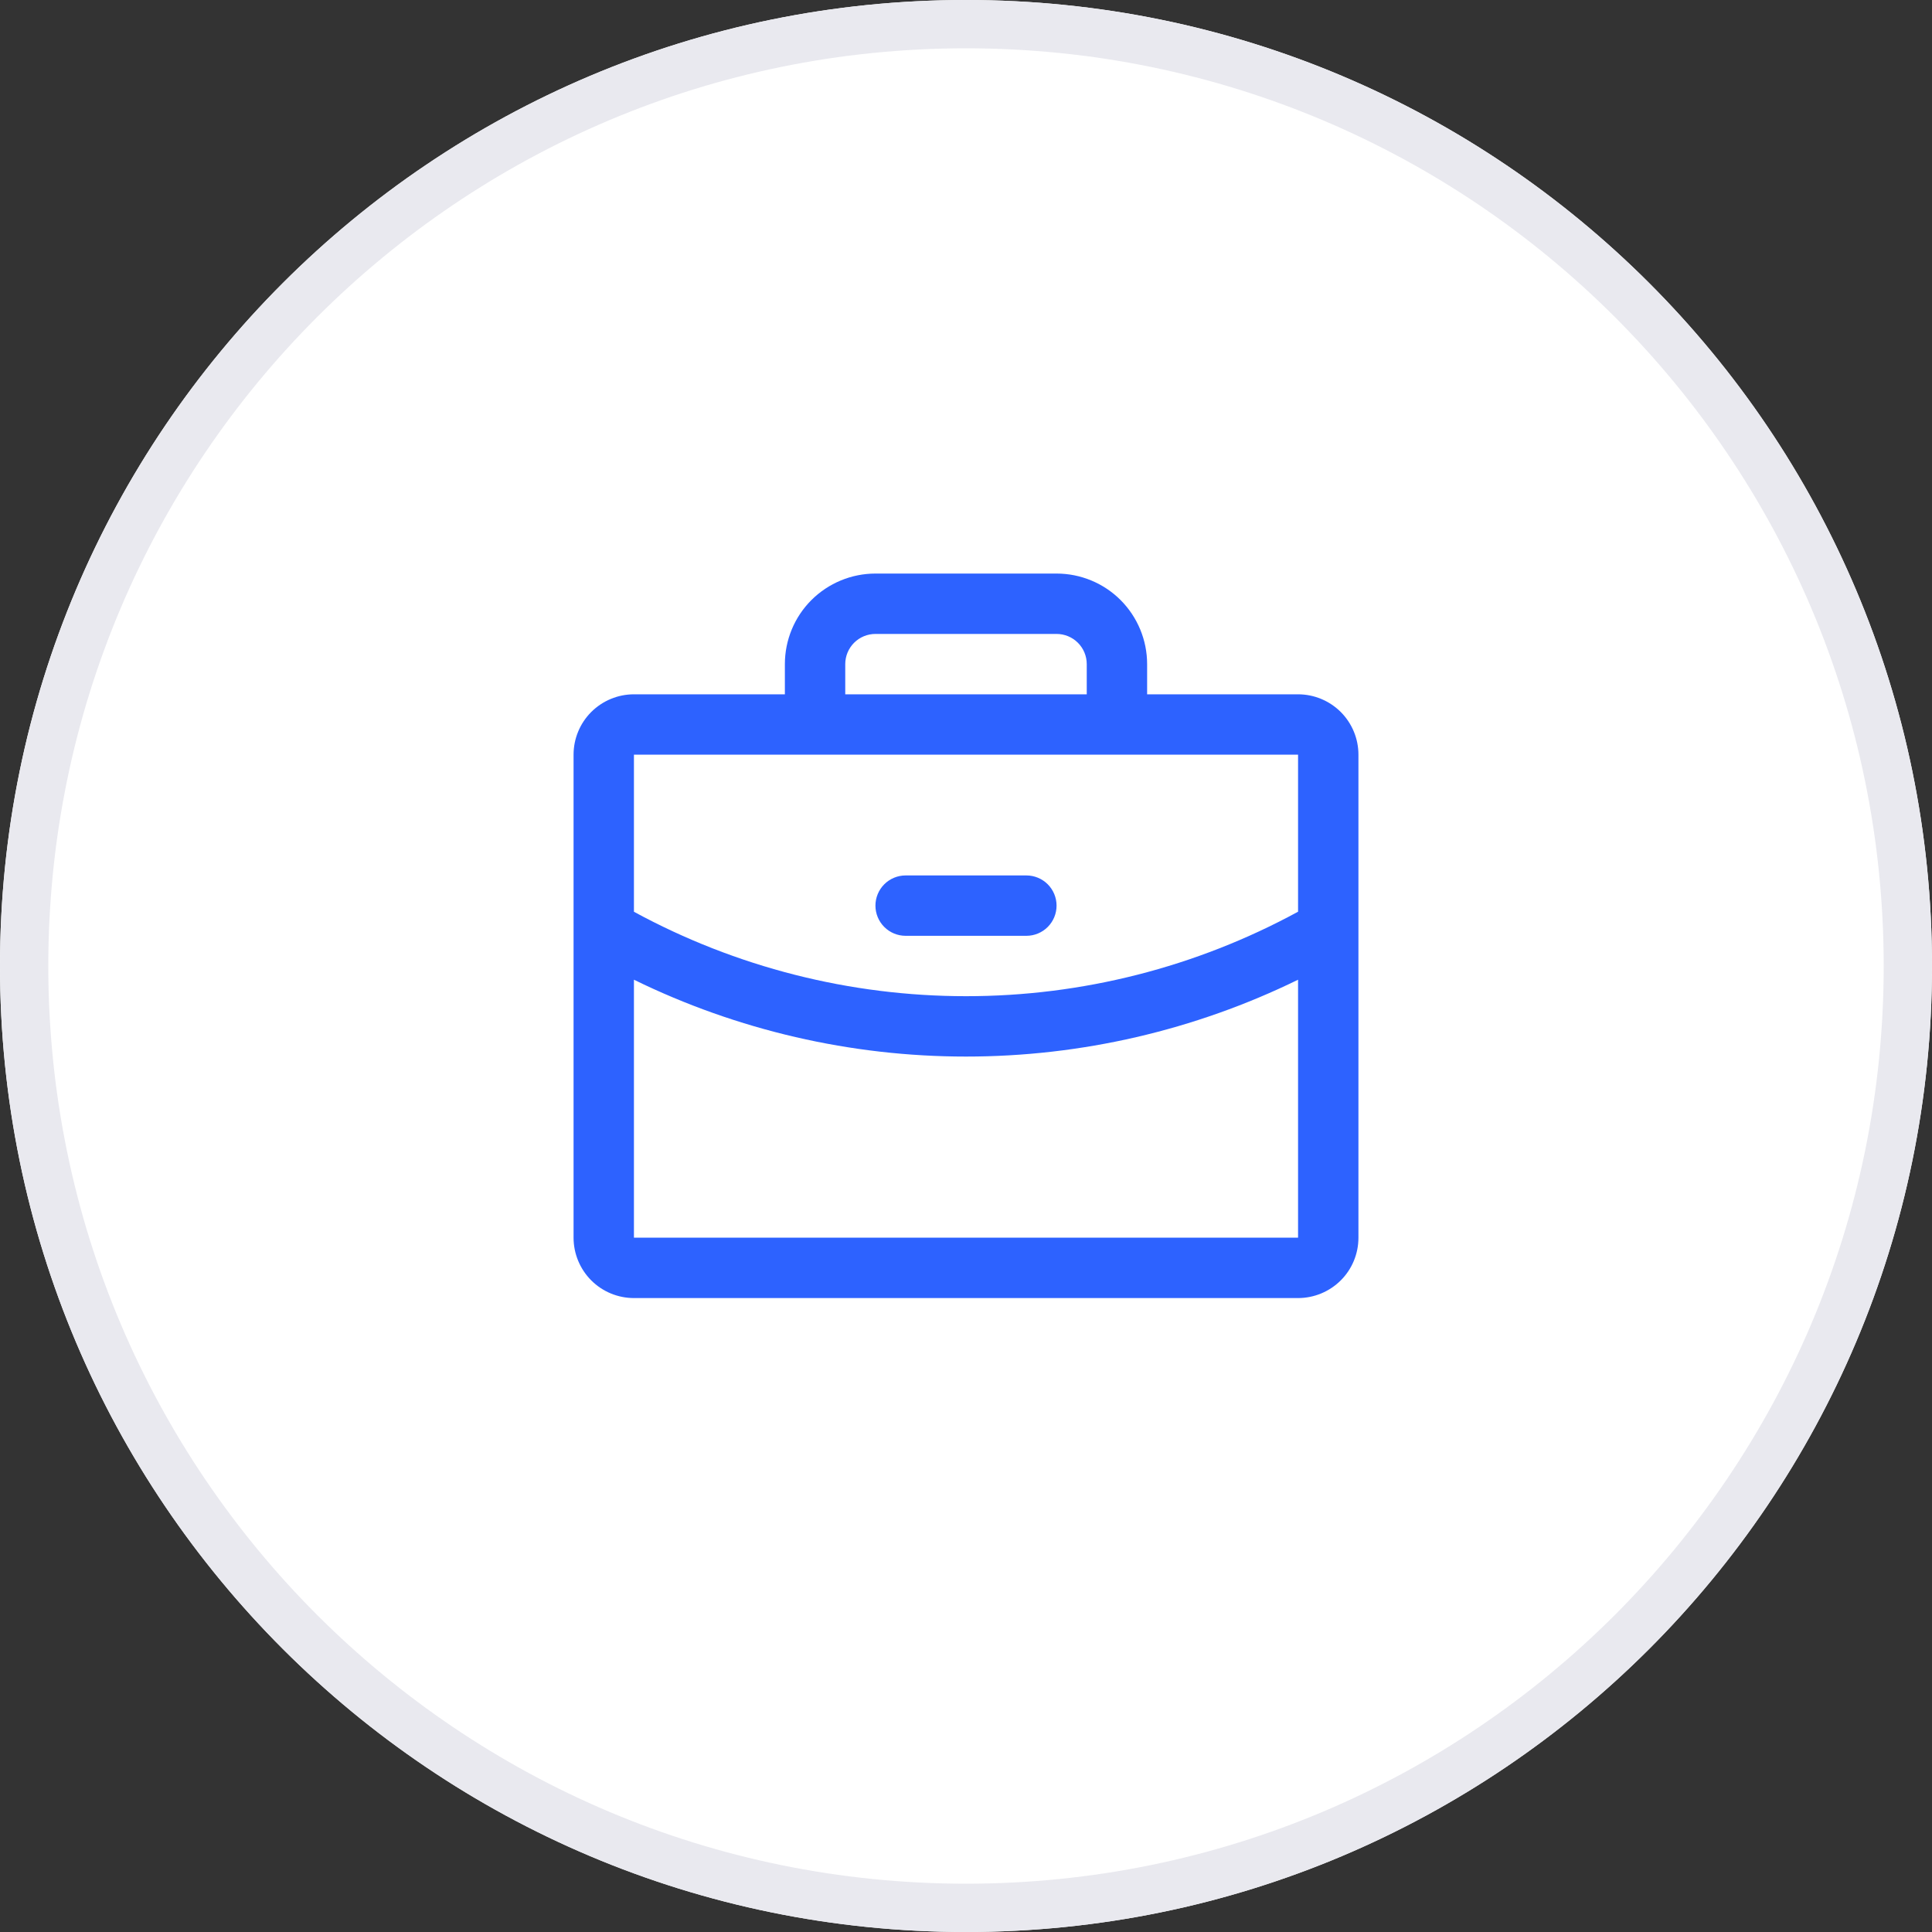
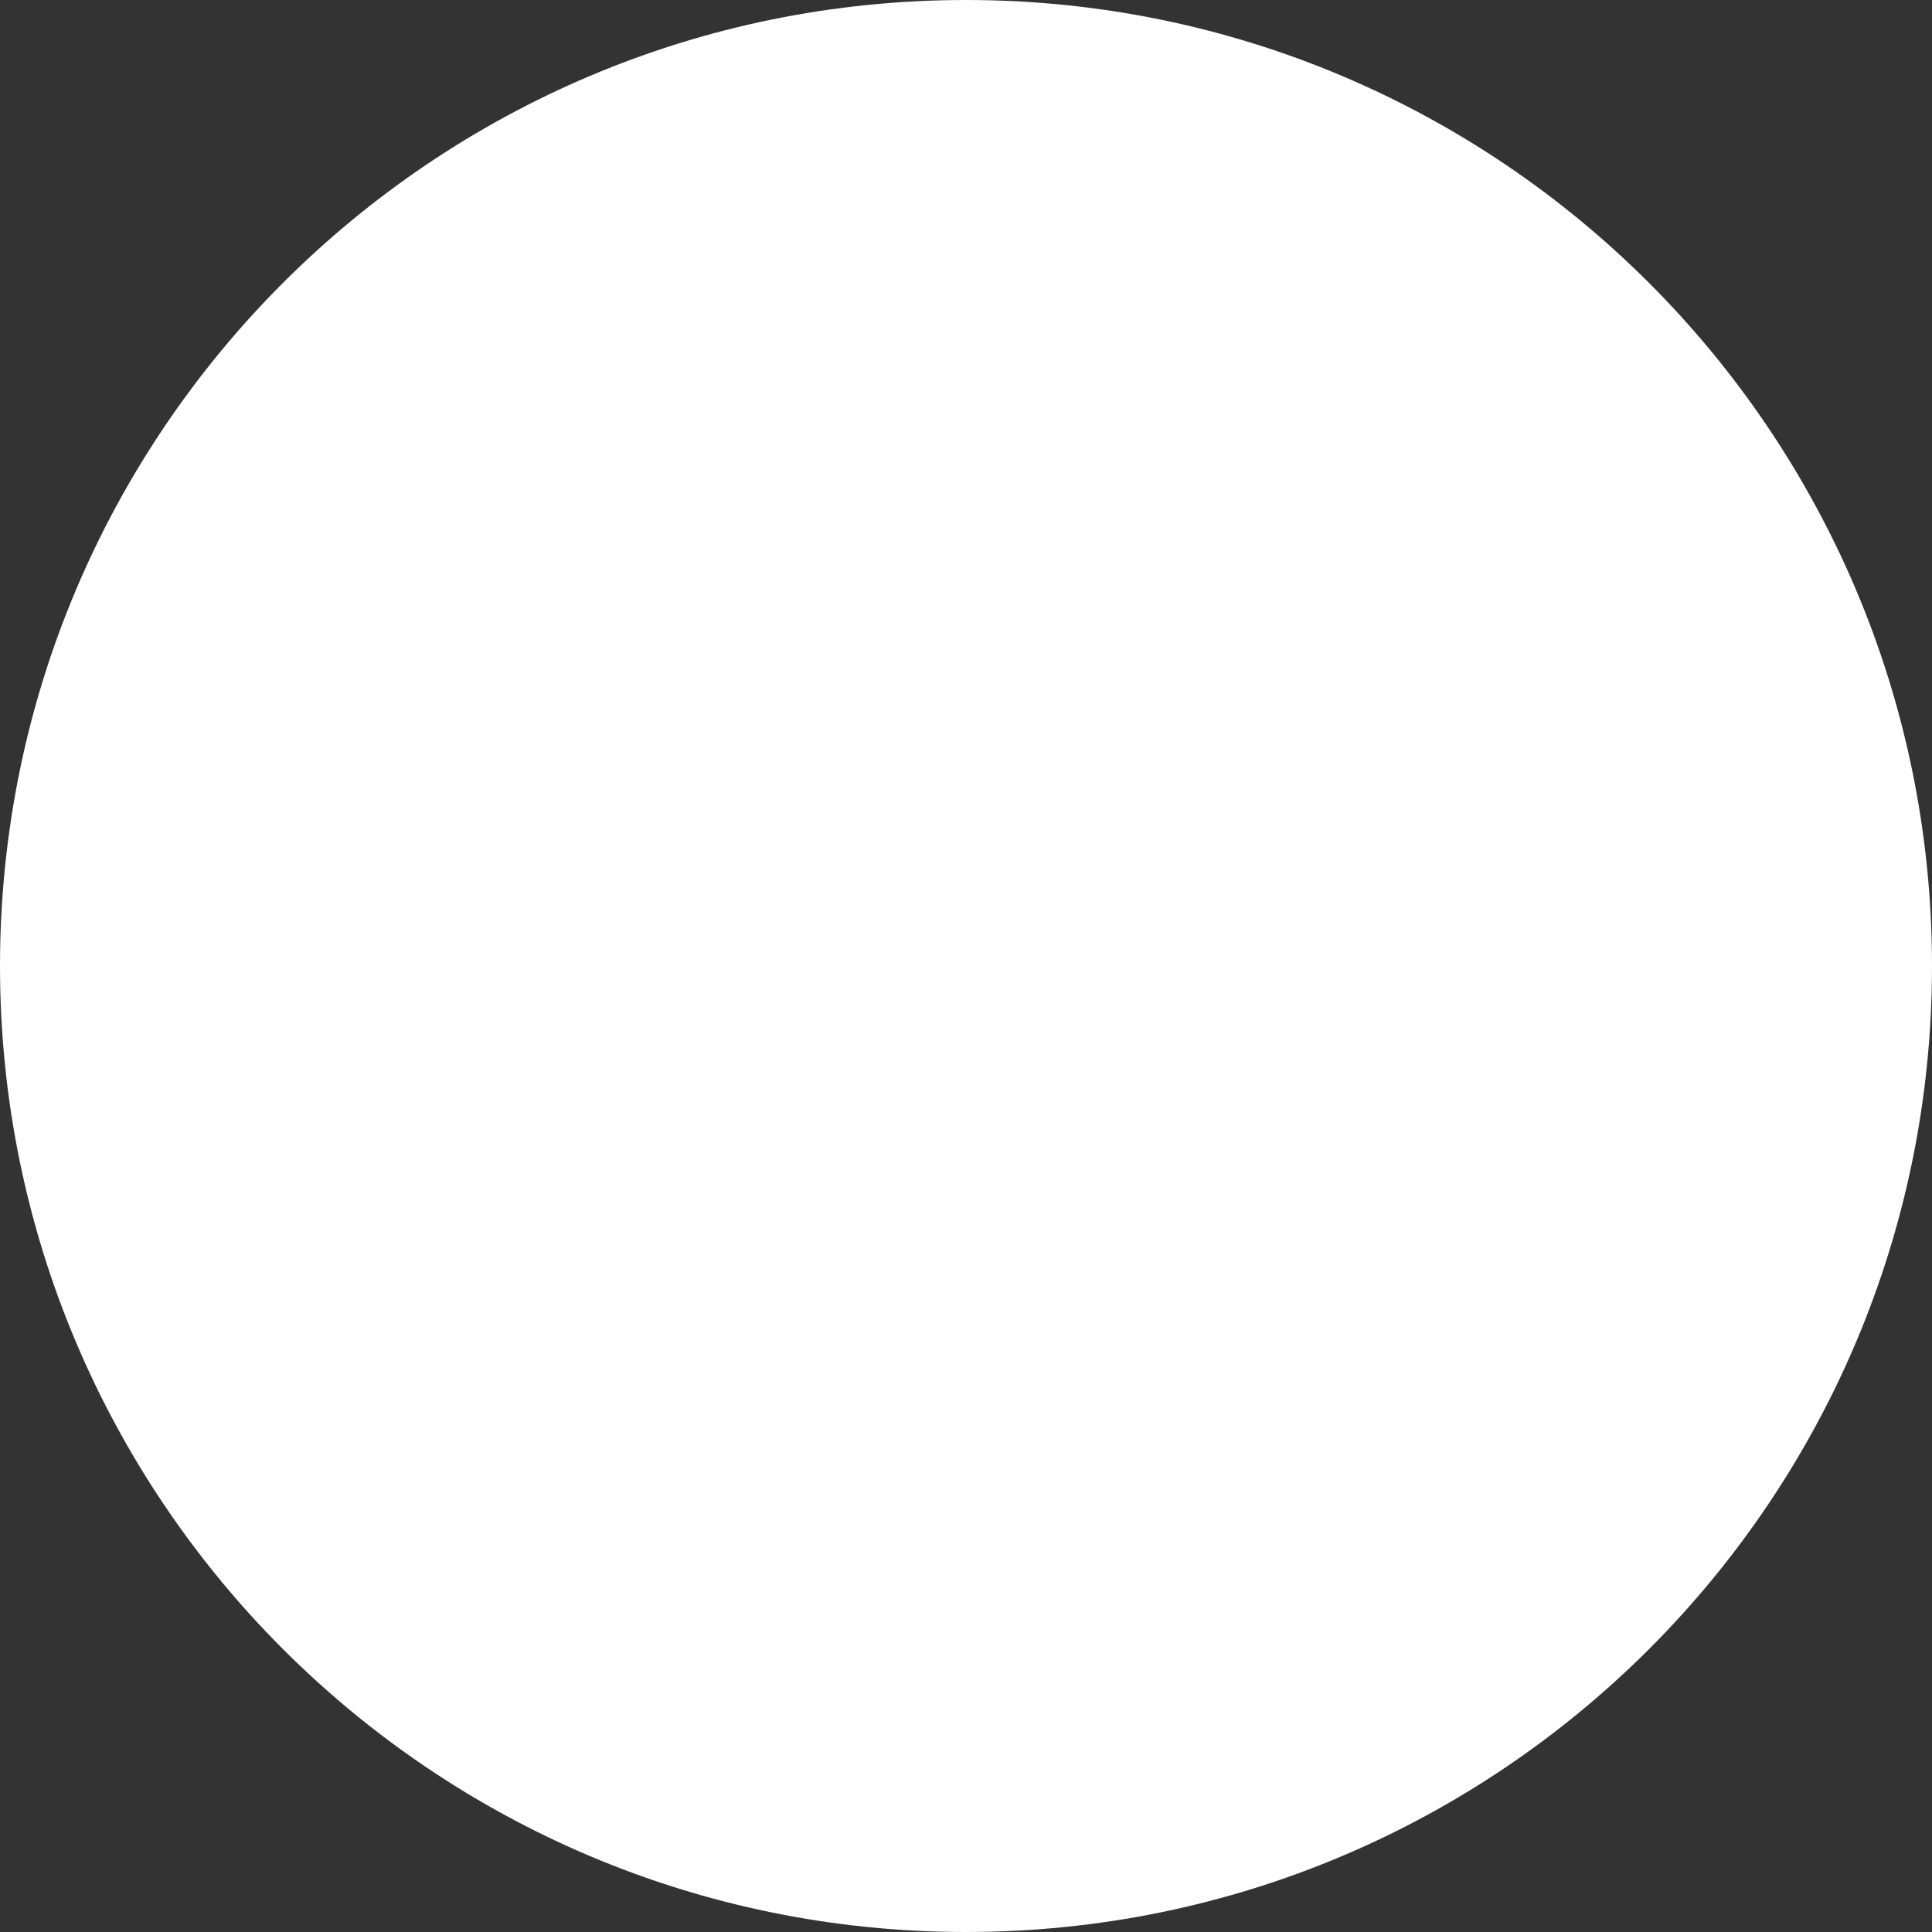
<svg xmlns="http://www.w3.org/2000/svg" version="1.1" id="Layer_1" x="0px" y="0px" width="40px" height="40px" viewBox="0 0 40 40" enable-background="new 0 0 40 40" xml:space="preserve">
  <rect x="0" y="0" width="40" height="40" fill="#333333" stroke="none" />
  <path fill="#FFFFFF" d="M20,0L20,0c11.046,0,20,8.954,20,20l0,0c0,11.046-8.954,20-20,20l0,0C8.954,40,0,31.046,0,20l0,0  C0,8.954,8.954,0,20,0z" />
-   <path fill="#2D62FF" d="M26.875,14.375H23.75V13.75c0-0.497-0.198-0.974-0.549-1.326c-0.352-0.352-0.829-0.549-1.326-0.549h-3.75  c-0.497,0-0.974,0.198-1.326,0.549c-0.352,0.352-0.549,0.828-0.549,1.326v0.625h-3.125c-0.332,0-0.649,0.132-0.884,0.366  c-0.234,0.234-0.366,0.552-0.366,0.884v10c0,0.331,0.132,0.649,0.366,0.884c0.234,0.234,0.552,0.366,0.884,0.366h13.75  c0.331,0,0.649-0.132,0.884-0.366s0.366-0.552,0.366-0.884v-10c0-0.332-0.132-0.649-0.366-0.884  C27.524,14.507,27.206,14.375,26.875,14.375z M17.5,13.75c0-0.166,0.066-0.325,0.183-0.442c0.117-0.117,0.276-0.183,0.442-0.183  h3.75c0.166,0,0.325,0.066,0.442,0.183c0.117,0.117,0.183,0.276,0.183,0.442v0.625h-5V13.75z M26.875,15.625v3.251  c-2.11,1.148-4.473,1.75-6.875,1.749c-2.402,0-4.765-0.601-6.875-1.748v-3.252H26.875z M26.875,25.625h-13.75v-5.341  c2.141,1.047,4.492,1.591,6.875,1.591c2.383,0,4.734-0.544,6.875-1.591V25.625z M18.125,18.75c0-0.166,0.066-0.325,0.183-0.442  c0.117-0.117,0.276-0.183,0.442-0.183h2.5c0.166,0,0.325,0.066,0.442,0.183c0.117,0.117,0.183,0.276,0.183,0.442  s-0.066,0.325-0.183,0.442c-0.117,0.117-0.276,0.183-0.442,0.183h-2.5c-0.166,0-0.325-0.066-0.442-0.183  C18.191,19.075,18.125,18.916,18.125,18.75z" />
-   <path fill="none" stroke="#E9E9EF" d="M20,0.5L20,0.5c10.77,0,19.5,8.73,19.5,19.5l0,0c0,10.77-8.73,19.5-19.5,19.5l0,0  C9.23,39.5,0.5,30.77,0.5,20l0,0C0.5,9.23,9.23,0.5,20,0.5z" />
</svg>